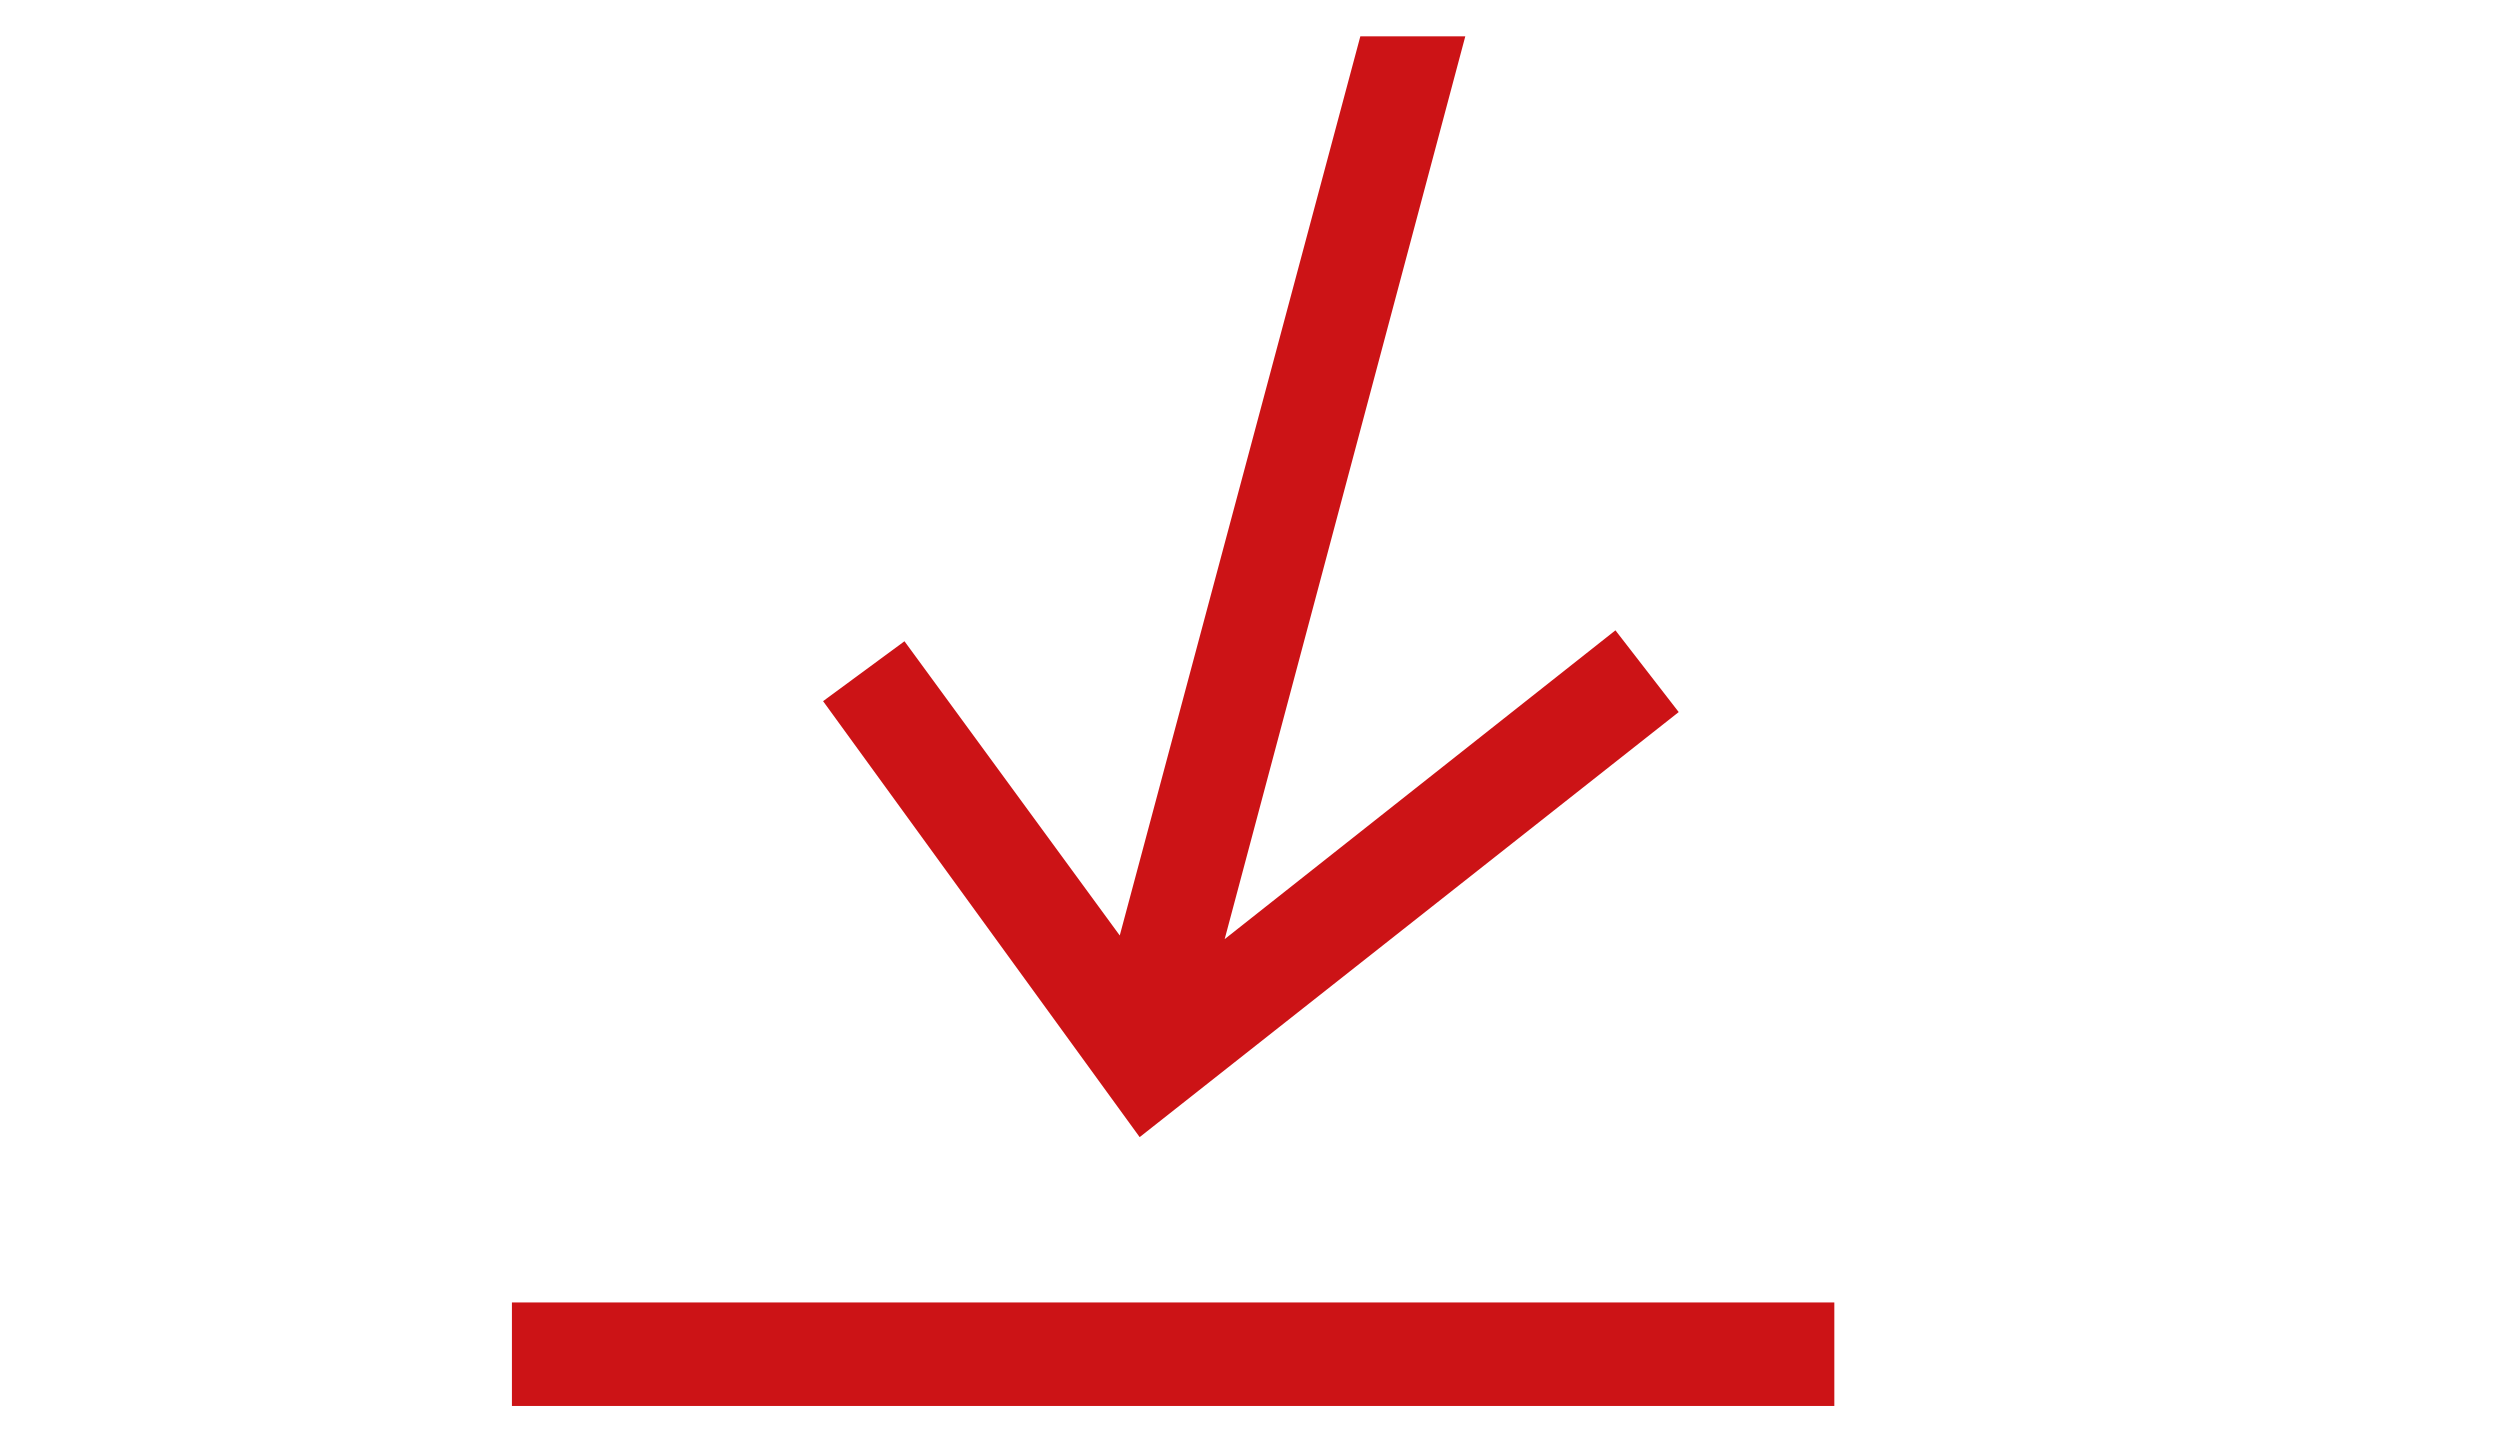
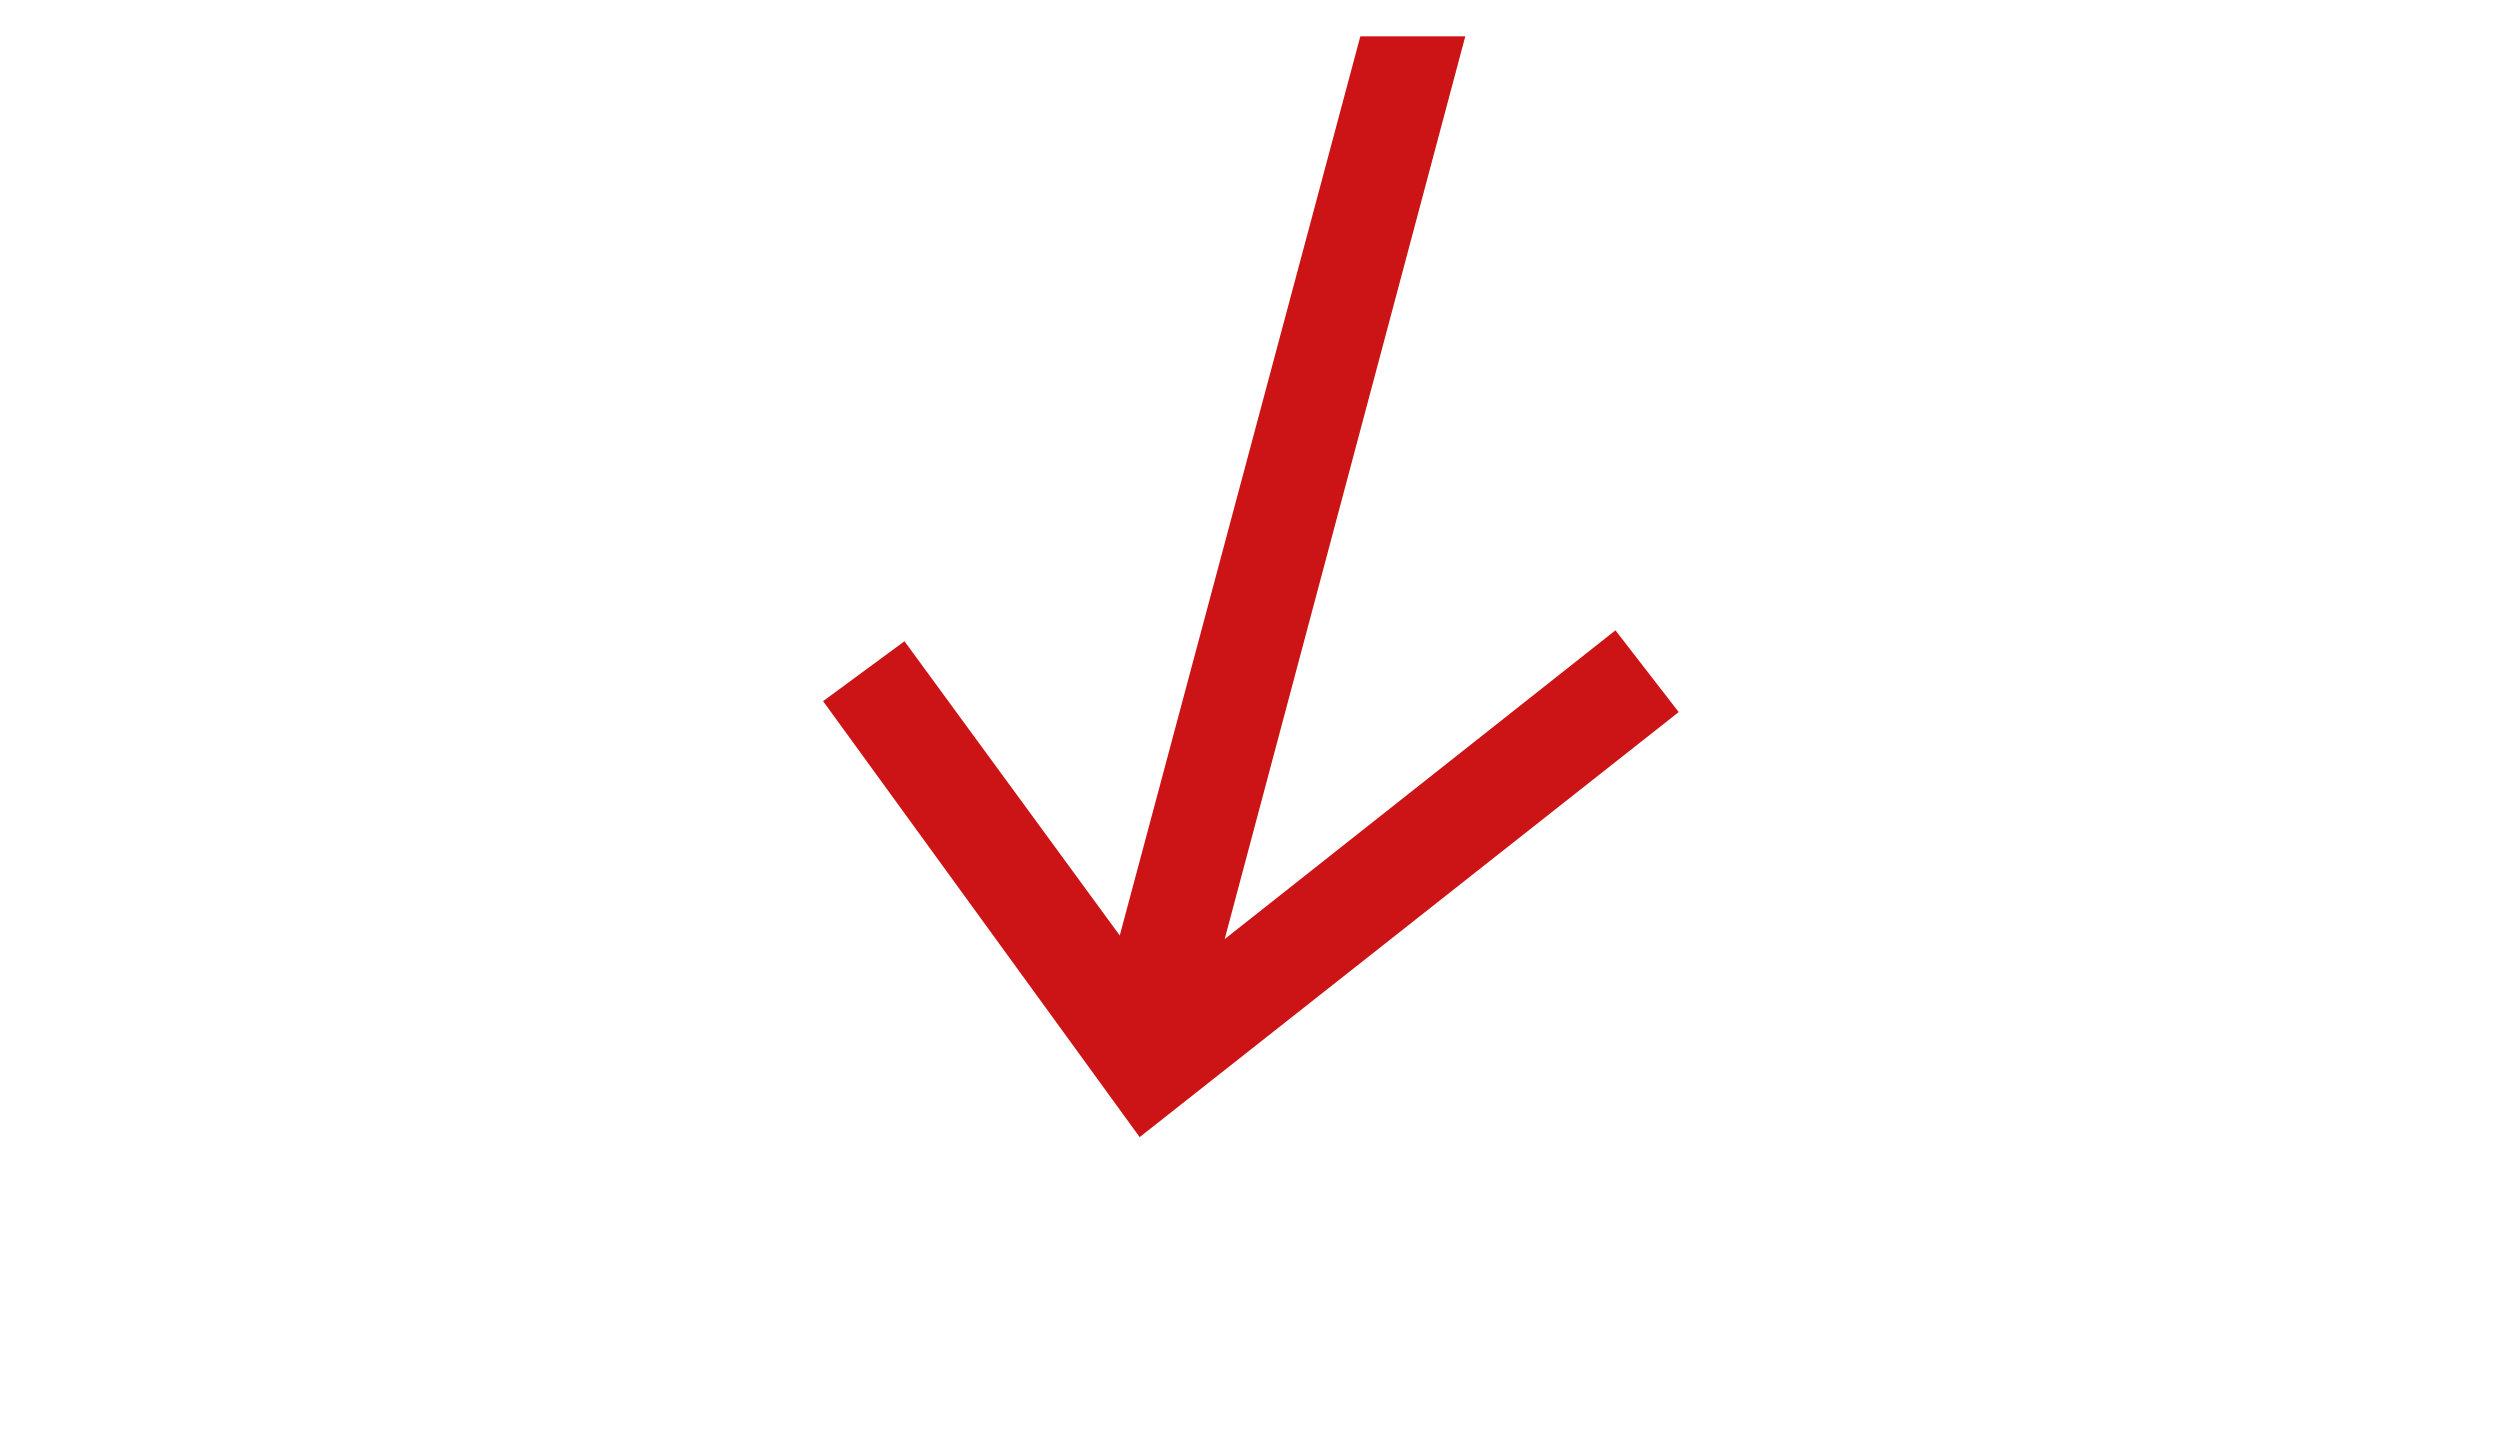
<svg xmlns="http://www.w3.org/2000/svg" width="52" height="30" viewBox="0 0 52 30" fill="none">
-   <path d="M38.154 27.091H10.648V29.244H38.154V27.091Z" fill="#CC1316" />
  <path d="M34.917 14.811L33.601 13.111L25.473 19.534L30.478 0.756H28.295L23.291 19.458L18.813 13.338L17.12 14.584L23.705 23.652L34.917 14.811Z" fill="#CC1316" />
</svg>